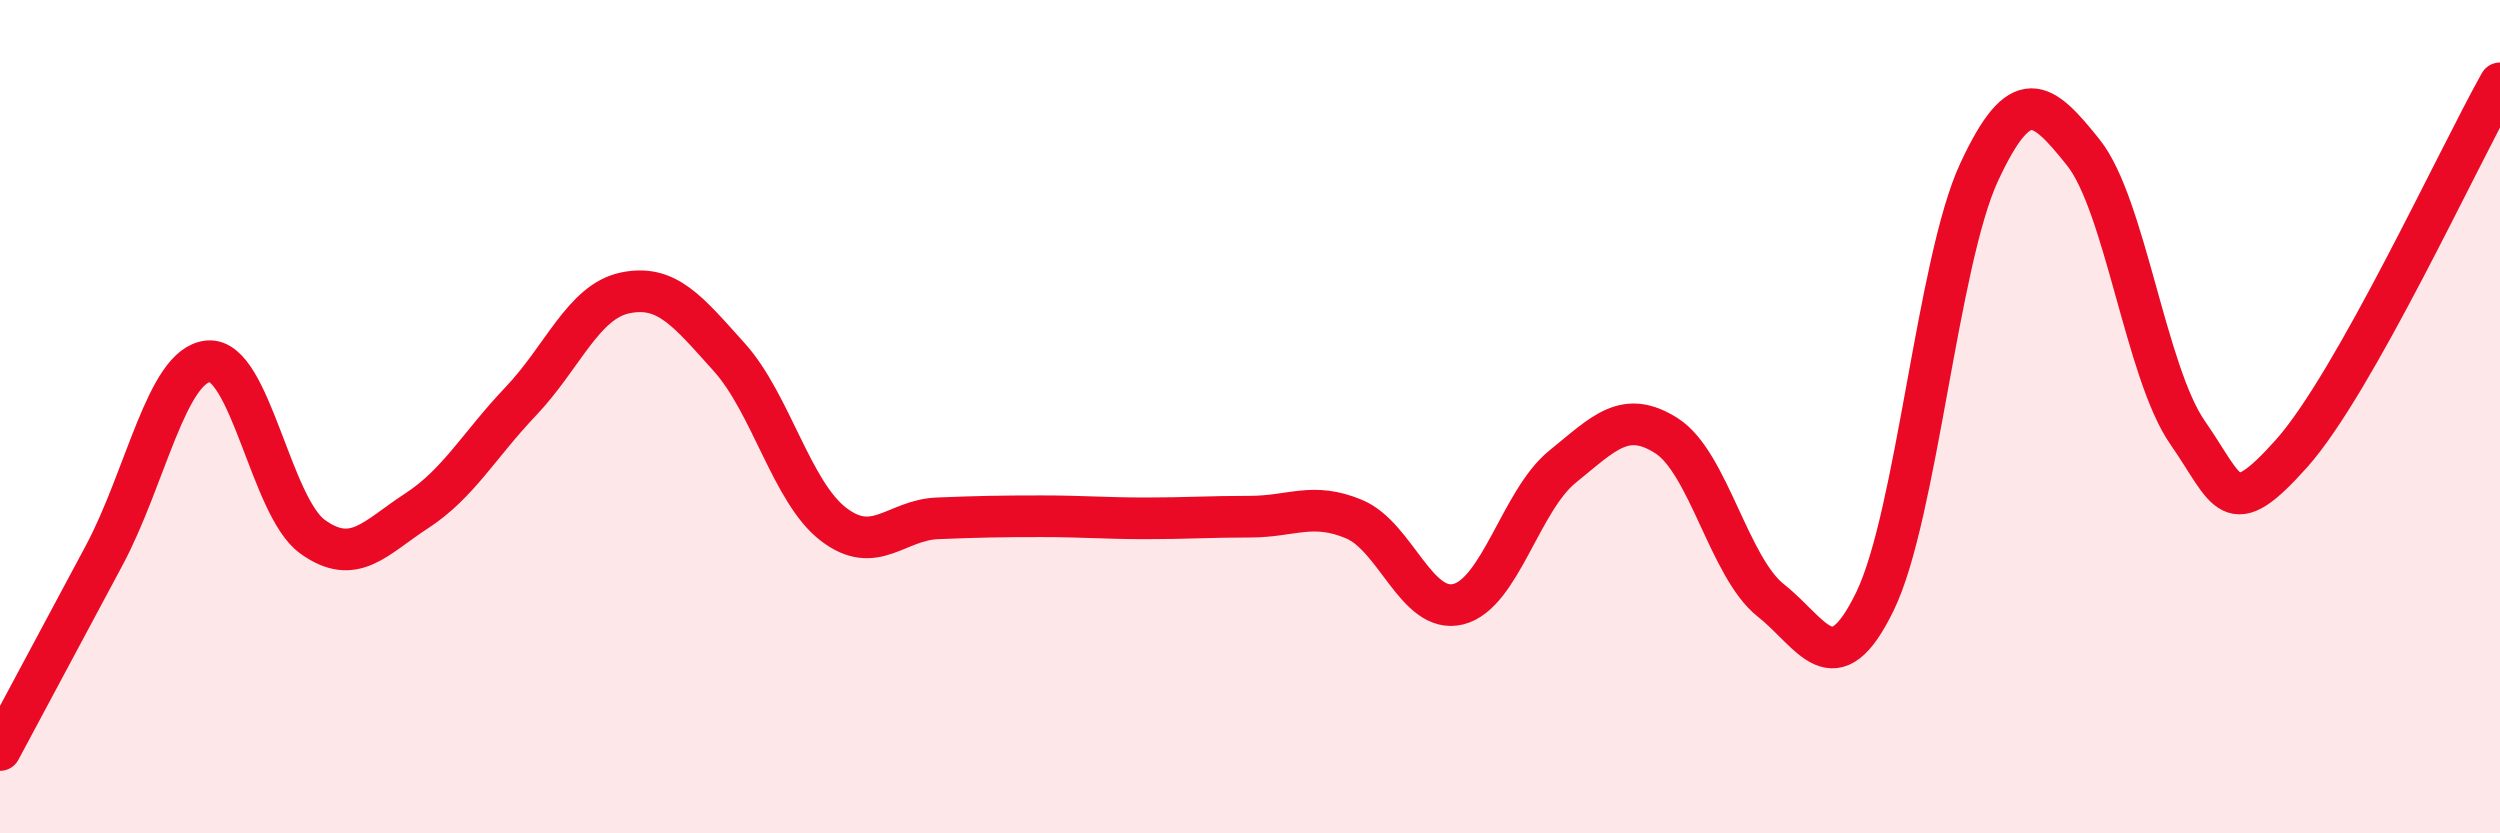
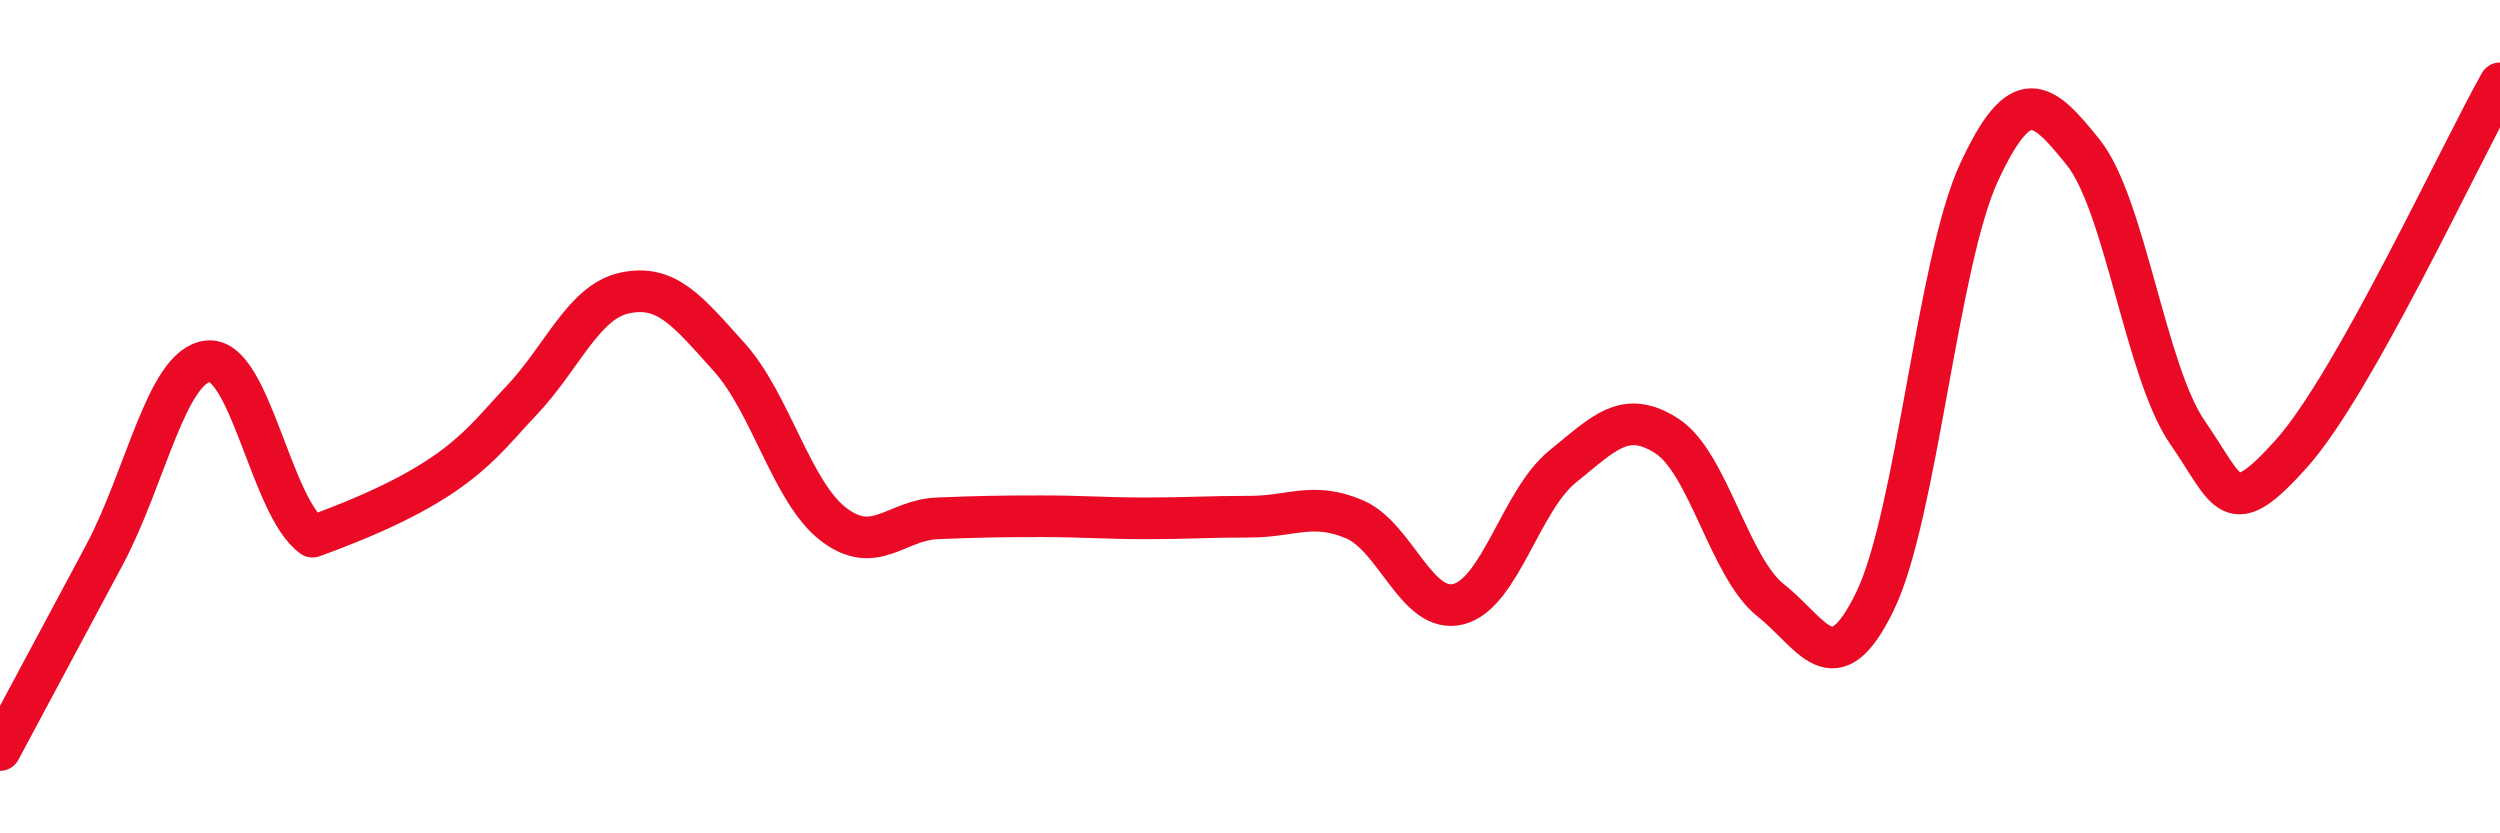
<svg xmlns="http://www.w3.org/2000/svg" width="60" height="20" viewBox="0 0 60 20">
-   <path d="M 0,18 C 0.5,17.07 1.5,15.2 2.5,13.33 C 3.5,11.46 4,8.76 5,8.67 C 6,8.58 6.5,12.16 7.5,12.88 C 8.5,13.6 9,12.91 10,12.26 C 11,11.61 11.5,10.68 12.5,9.63 C 13.5,8.58 14,7.24 15,7.03 C 16,6.82 16.5,7.46 17.5,8.57 C 18.5,9.68 19,11.81 20,12.58 C 21,13.35 21.5,12.48 22.5,12.44 C 23.5,12.4 24,12.39 25,12.39 C 26,12.39 26.5,12.44 27.5,12.44 C 28.5,12.44 29,12.4 30,12.4 C 31,12.4 31.5,12.04 32.5,12.46 C 33.5,12.88 34,14.75 35,14.5 C 36,14.25 36.5,12.01 37.5,11.2 C 38.5,10.39 39,9.82 40,10.46 C 41,11.1 41.5,13.62 42.5,14.41 C 43.5,15.2 44,16.49 45,14.43 C 46,12.37 46.5,6.28 47.5,4.13 C 48.5,1.98 49,2.41 50,3.66 C 51,4.91 51.5,8.94 52.5,10.38 C 53.5,11.82 53.5,12.56 55,10.88 C 56.5,9.2 59,3.78 60,2L60 20L0 20Z" fill="#EB0A25" opacity="0.1" stroke-linecap="round" stroke-linejoin="round" />
-   <path d="M 0,18 C 0.5,17.07 1.5,15.2 2.5,13.33 C 3.5,11.46 4,8.76 5,8.67 C 6,8.58 6.5,12.16 7.5,12.88 C 8.5,13.6 9,12.91 10,12.26 C 11,11.61 11.5,10.68 12.5,9.63 C 13.5,8.58 14,7.24 15,7.03 C 16,6.82 16.5,7.46 17.5,8.57 C 18.5,9.68 19,11.81 20,12.58 C 21,13.35 21.5,12.48 22.5,12.44 C 23.5,12.4 24,12.39 25,12.39 C 26,12.39 26.5,12.44 27.5,12.44 C 28.5,12.44 29,12.4 30,12.4 C 31,12.4 31.5,12.04 32.5,12.46 C 33.5,12.88 34,14.75 35,14.5 C 36,14.25 36.5,12.01 37.5,11.2 C 38.5,10.39 39,9.82 40,10.46 C 41,11.1 41.5,13.62 42.5,14.41 C 43.5,15.2 44,16.49 45,14.43 C 46,12.37 46.5,6.28 47.5,4.13 C 48.5,1.98 49,2.41 50,3.66 C 51,4.91 51.5,8.94 52.5,10.38 C 53.5,11.82 53.5,12.56 55,10.88 C 56.5,9.2 59,3.78 60,2" stroke="#EB0A25" stroke-width="1" fill="none" stroke-linecap="round" stroke-linejoin="round" />
+   <path d="M 0,18 C 0.5,17.07 1.5,15.2 2.5,13.33 C 3.5,11.46 4,8.76 5,8.67 C 6,8.58 6.5,12.16 7.5,12.88 C 11,11.61 11.5,10.68 12.5,9.63 C 13.5,8.58 14,7.24 15,7.03 C 16,6.82 16.5,7.46 17.5,8.57 C 18.5,9.68 19,11.81 20,12.58 C 21,13.35 21.5,12.48 22.5,12.44 C 23.5,12.4 24,12.39 25,12.39 C 26,12.39 26.5,12.44 27.5,12.44 C 28.5,12.44 29,12.4 30,12.4 C 31,12.4 31.5,12.04 32.5,12.46 C 33.5,12.88 34,14.75 35,14.5 C 36,14.25 36.5,12.01 37.5,11.2 C 38.5,10.39 39,9.82 40,10.46 C 41,11.1 41.5,13.62 42.5,14.41 C 43.5,15.2 44,16.49 45,14.43 C 46,12.37 46.5,6.28 47.5,4.13 C 48.5,1.98 49,2.41 50,3.66 C 51,4.91 51.5,8.94 52.5,10.38 C 53.5,11.82 53.5,12.56 55,10.88 C 56.5,9.2 59,3.78 60,2" stroke="#EB0A25" stroke-width="1" fill="none" stroke-linecap="round" stroke-linejoin="round" />
</svg>